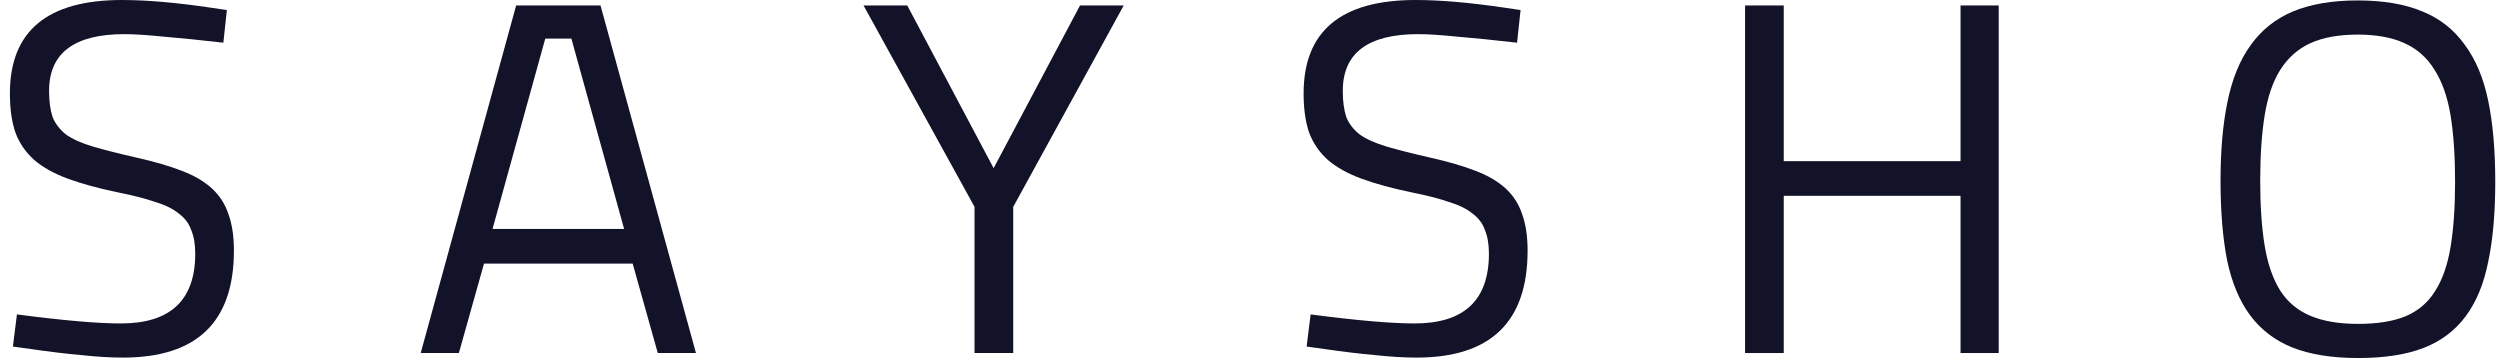
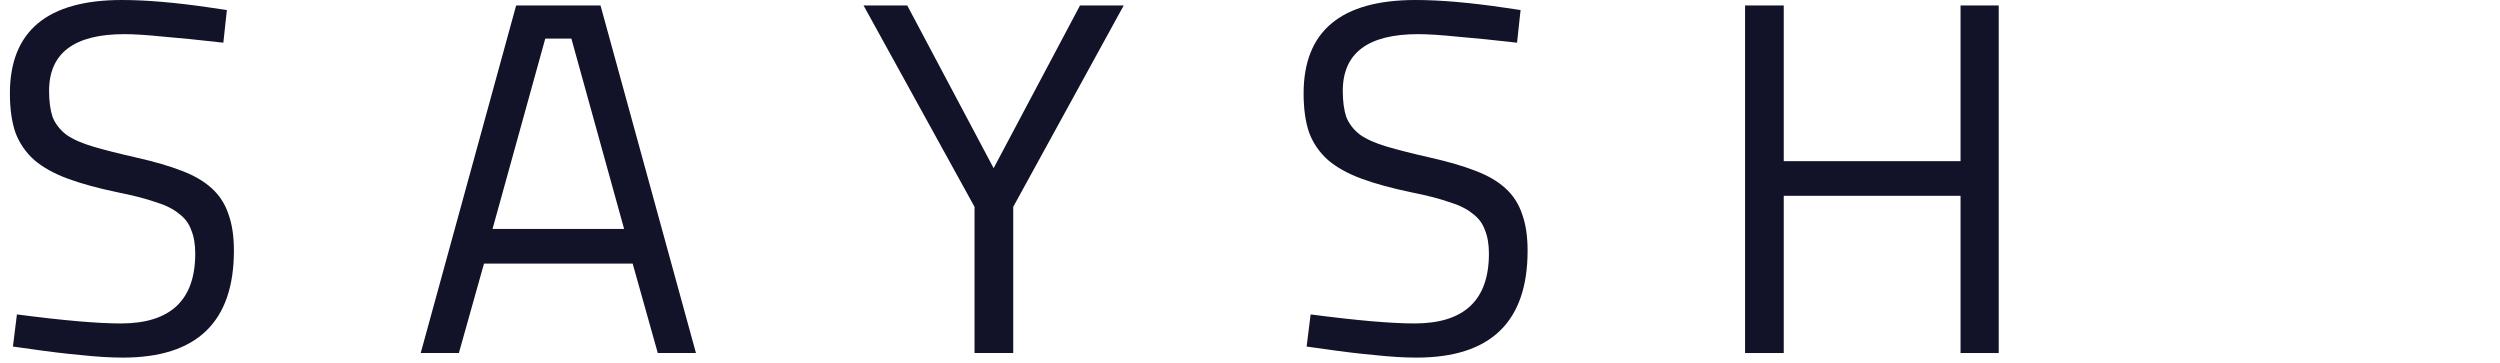
<svg xmlns="http://www.w3.org/2000/svg" width="179" height="26" viewBox="0 0 179 26" fill="none">
  <g clip-path="url(#clip0_1173_26962)">
-     <path d="M178.661 13.013C178.661 15.243 178.493 17.149 178.158 18.731C177.846 20.313 177.307 21.62 176.539 22.651C175.772 23.681 174.765 24.437 173.519 24.916C172.272 25.396 170.713 25.635 168.844 25.635C166.974 25.635 165.403 25.384 164.132 24.88C162.886 24.377 161.879 23.61 161.112 22.579C160.345 21.548 159.794 20.229 159.458 18.623C159.146 17.017 158.99 15.123 158.99 12.941C158.99 10.76 159.158 8.866 159.494 7.259C159.829 5.629 160.381 4.287 161.148 3.232C161.915 2.153 162.922 1.35 164.169 0.822C165.439 0.295 166.986 0.031 168.808 0.031C170.654 0.031 172.2 0.295 173.447 0.822C174.693 1.326 175.7 2.117 176.468 3.196C177.259 4.251 177.822 5.593 178.158 7.223C178.493 8.854 178.661 10.784 178.661 13.013ZM161.831 12.941C161.831 14.763 161.939 16.322 162.155 17.616C162.37 18.911 162.742 19.977 163.27 20.817C163.797 21.632 164.516 22.231 165.427 22.615C166.338 22.998 167.477 23.19 168.844 23.19C170.21 23.19 171.337 23.01 172.224 22.651C173.135 22.267 173.842 21.668 174.346 20.853C174.873 20.038 175.245 18.983 175.46 17.688C175.676 16.393 175.784 14.835 175.784 13.013C175.784 11.167 175.676 9.585 175.46 8.266C175.245 6.948 174.861 5.857 174.309 4.994C173.782 4.131 173.063 3.495 172.152 3.088C171.265 2.68 170.15 2.477 168.808 2.477C167.465 2.477 166.338 2.68 165.427 3.088C164.541 3.495 163.821 4.131 163.27 4.994C162.742 5.833 162.37 6.912 162.155 8.23C161.939 9.549 161.831 11.119 161.831 12.941Z" fill="#121229" />
    <path d="M143.108 25.276H140.375V14.02H127.716V25.276H124.947V0.391H127.716V11.539H140.375V0.391H143.108V25.276Z" fill="#121229" />
    <path d="M101.537 2.445C97.94 2.445 96.143 3.8 96.143 6.509C96.143 7.252 96.227 7.875 96.394 8.379C96.586 8.858 96.91 9.278 97.365 9.638C97.845 9.973 98.492 10.261 99.307 10.501C100.123 10.74 101.165 11.004 102.436 11.292C103.706 11.579 104.773 11.891 105.636 12.227C106.523 12.562 107.243 12.982 107.794 13.485C108.345 13.989 108.741 14.6 108.98 15.319C109.244 16.038 109.376 16.914 109.376 17.945C109.376 23.051 106.727 25.604 101.429 25.604C100.542 25.604 99.547 25.544 98.444 25.424C97.365 25.328 96.167 25.185 94.848 24.993L93.554 24.813L93.841 22.512C97.126 22.943 99.607 23.159 101.285 23.159C104.833 23.159 106.607 21.493 106.607 18.16C106.607 17.489 106.511 16.926 106.32 16.47C106.152 15.991 105.852 15.595 105.421 15.283C105.013 14.948 104.449 14.672 103.73 14.456C103.035 14.216 102.148 13.989 101.069 13.773C99.679 13.485 98.492 13.162 97.509 12.802C96.526 12.443 95.723 11.999 95.1 11.472C94.476 10.92 94.021 10.261 93.733 9.494C93.47 8.727 93.338 7.792 93.338 6.689C93.338 2.23 96.011 0 101.357 0C103.107 0 105.205 0.18 107.65 0.539L108.873 0.719L108.621 3.057C106.943 2.865 105.516 2.721 104.342 2.625C103.167 2.505 102.232 2.445 101.537 2.445Z" fill="#121229" />
    <path d="M72.547 14.811V25.276H69.777V14.811L61.83 0.391H64.959L71.144 12.042L77.329 0.391H80.458L72.547 14.811Z" fill="#121229" />
    <path d="M32.856 25.276H30.123L36.956 0.391H42.997L49.83 25.276H47.097L45.299 18.875H34.654L32.856 25.276ZM40.911 2.764H39.041L35.265 16.393H44.687L40.911 2.764Z" fill="#121229" />
    <path d="M8.908 2.445C5.312 2.445 3.514 3.8 3.514 6.509C3.514 7.252 3.598 7.875 3.766 8.379C3.957 8.858 4.281 9.278 4.737 9.638C5.216 9.973 5.863 10.261 6.678 10.501C7.494 10.74 8.536 11.004 9.807 11.292C11.078 11.579 12.145 11.891 13.008 12.227C13.895 12.562 14.614 12.982 15.165 13.485C15.717 13.989 16.112 14.6 16.352 15.319C16.616 16.038 16.748 16.914 16.748 17.945C16.748 23.051 14.098 25.604 8.8 25.604C7.913 25.604 6.918 25.544 5.815 25.424C4.737 25.328 3.538 25.185 2.219 24.993L0.925 24.813L1.212 22.512C4.497 22.943 6.978 23.159 8.656 23.159C12.204 23.159 13.979 21.493 13.979 18.16C13.979 17.489 13.883 16.926 13.691 16.47C13.523 15.991 13.223 15.595 12.792 15.283C12.384 14.948 11.821 14.672 11.102 14.456C10.406 14.216 9.519 13.989 8.441 13.773C7.05 13.485 5.863 13.162 4.88 12.802C3.898 12.443 3.094 11.999 2.471 11.472C1.848 10.92 1.392 10.261 1.105 9.494C0.841 8.727 0.709 7.792 0.709 6.689C0.709 2.23 3.382 0 8.728 0C10.478 0 12.576 0.18 15.021 0.539L16.244 0.719L15.992 3.057C14.314 2.865 12.888 2.721 11.713 2.625C10.538 2.505 9.603 2.445 8.908 2.445Z" fill="#121229" />
  </g>
  <defs>
    <clipPath id="clip0_1173_26962">
      <rect width="178.056" height="25.64" fill="white" transform="translate(0.705)" />
    </clipPath>
  </defs>
</svg>